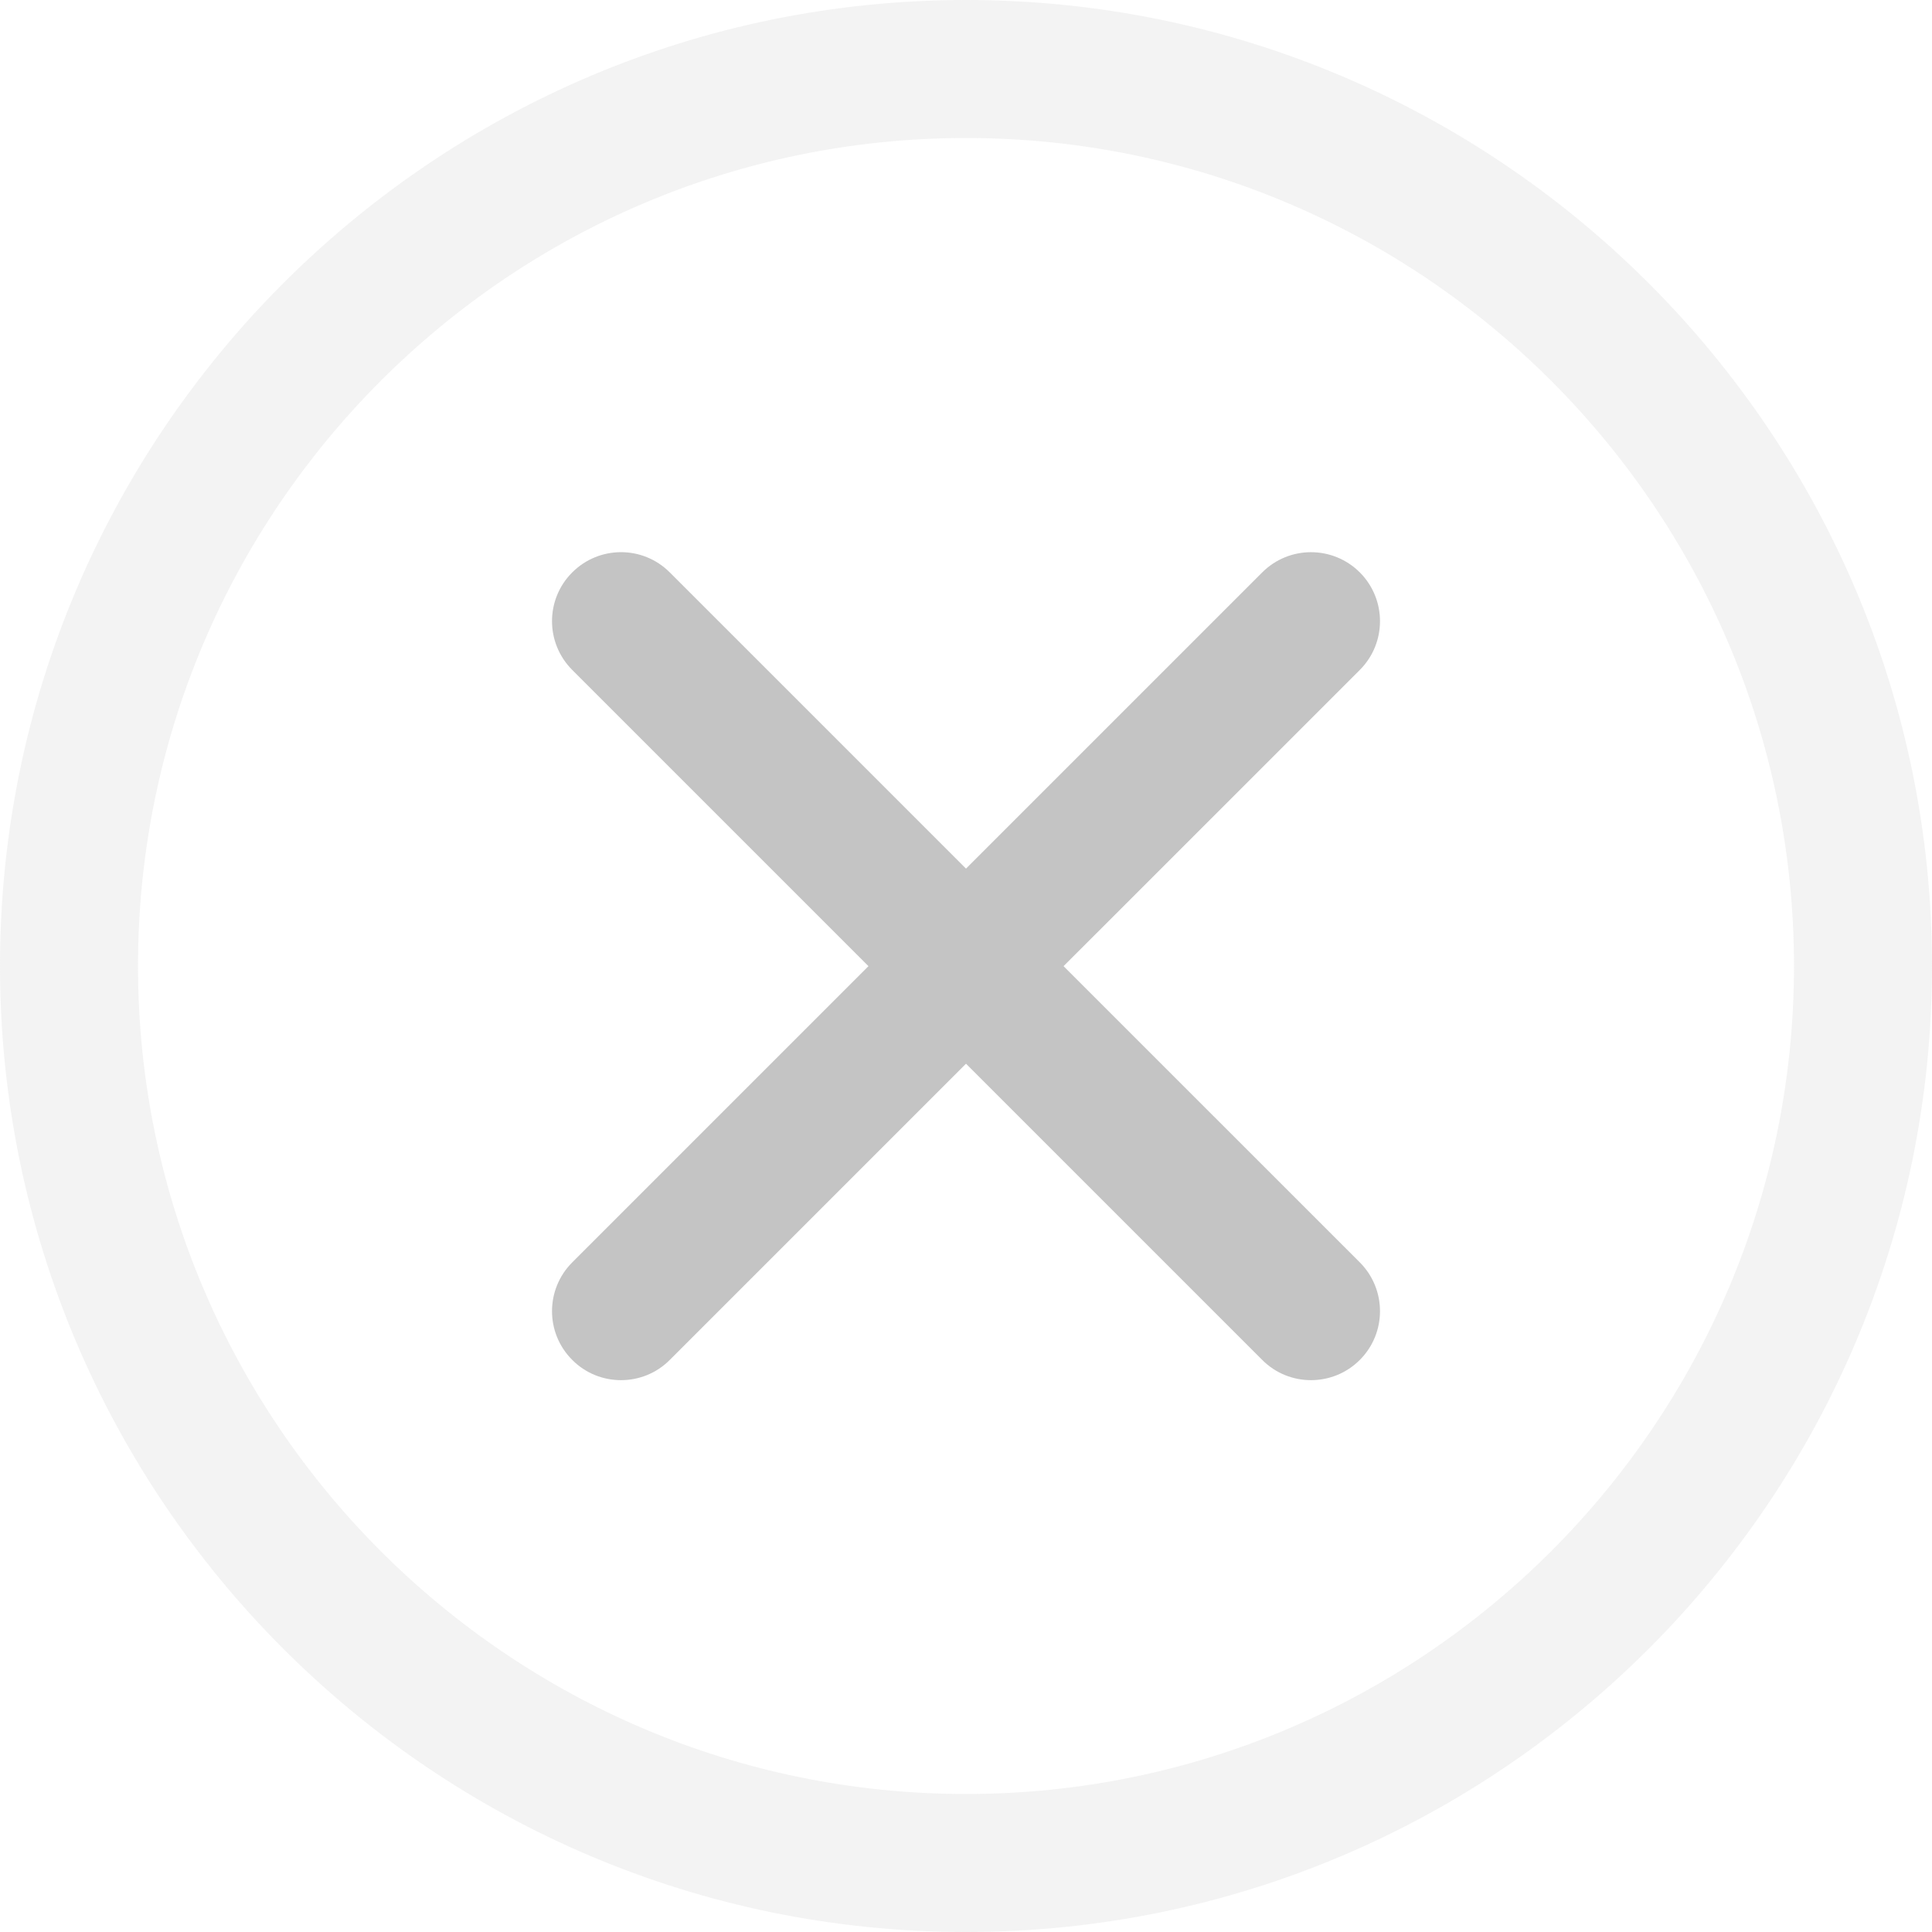
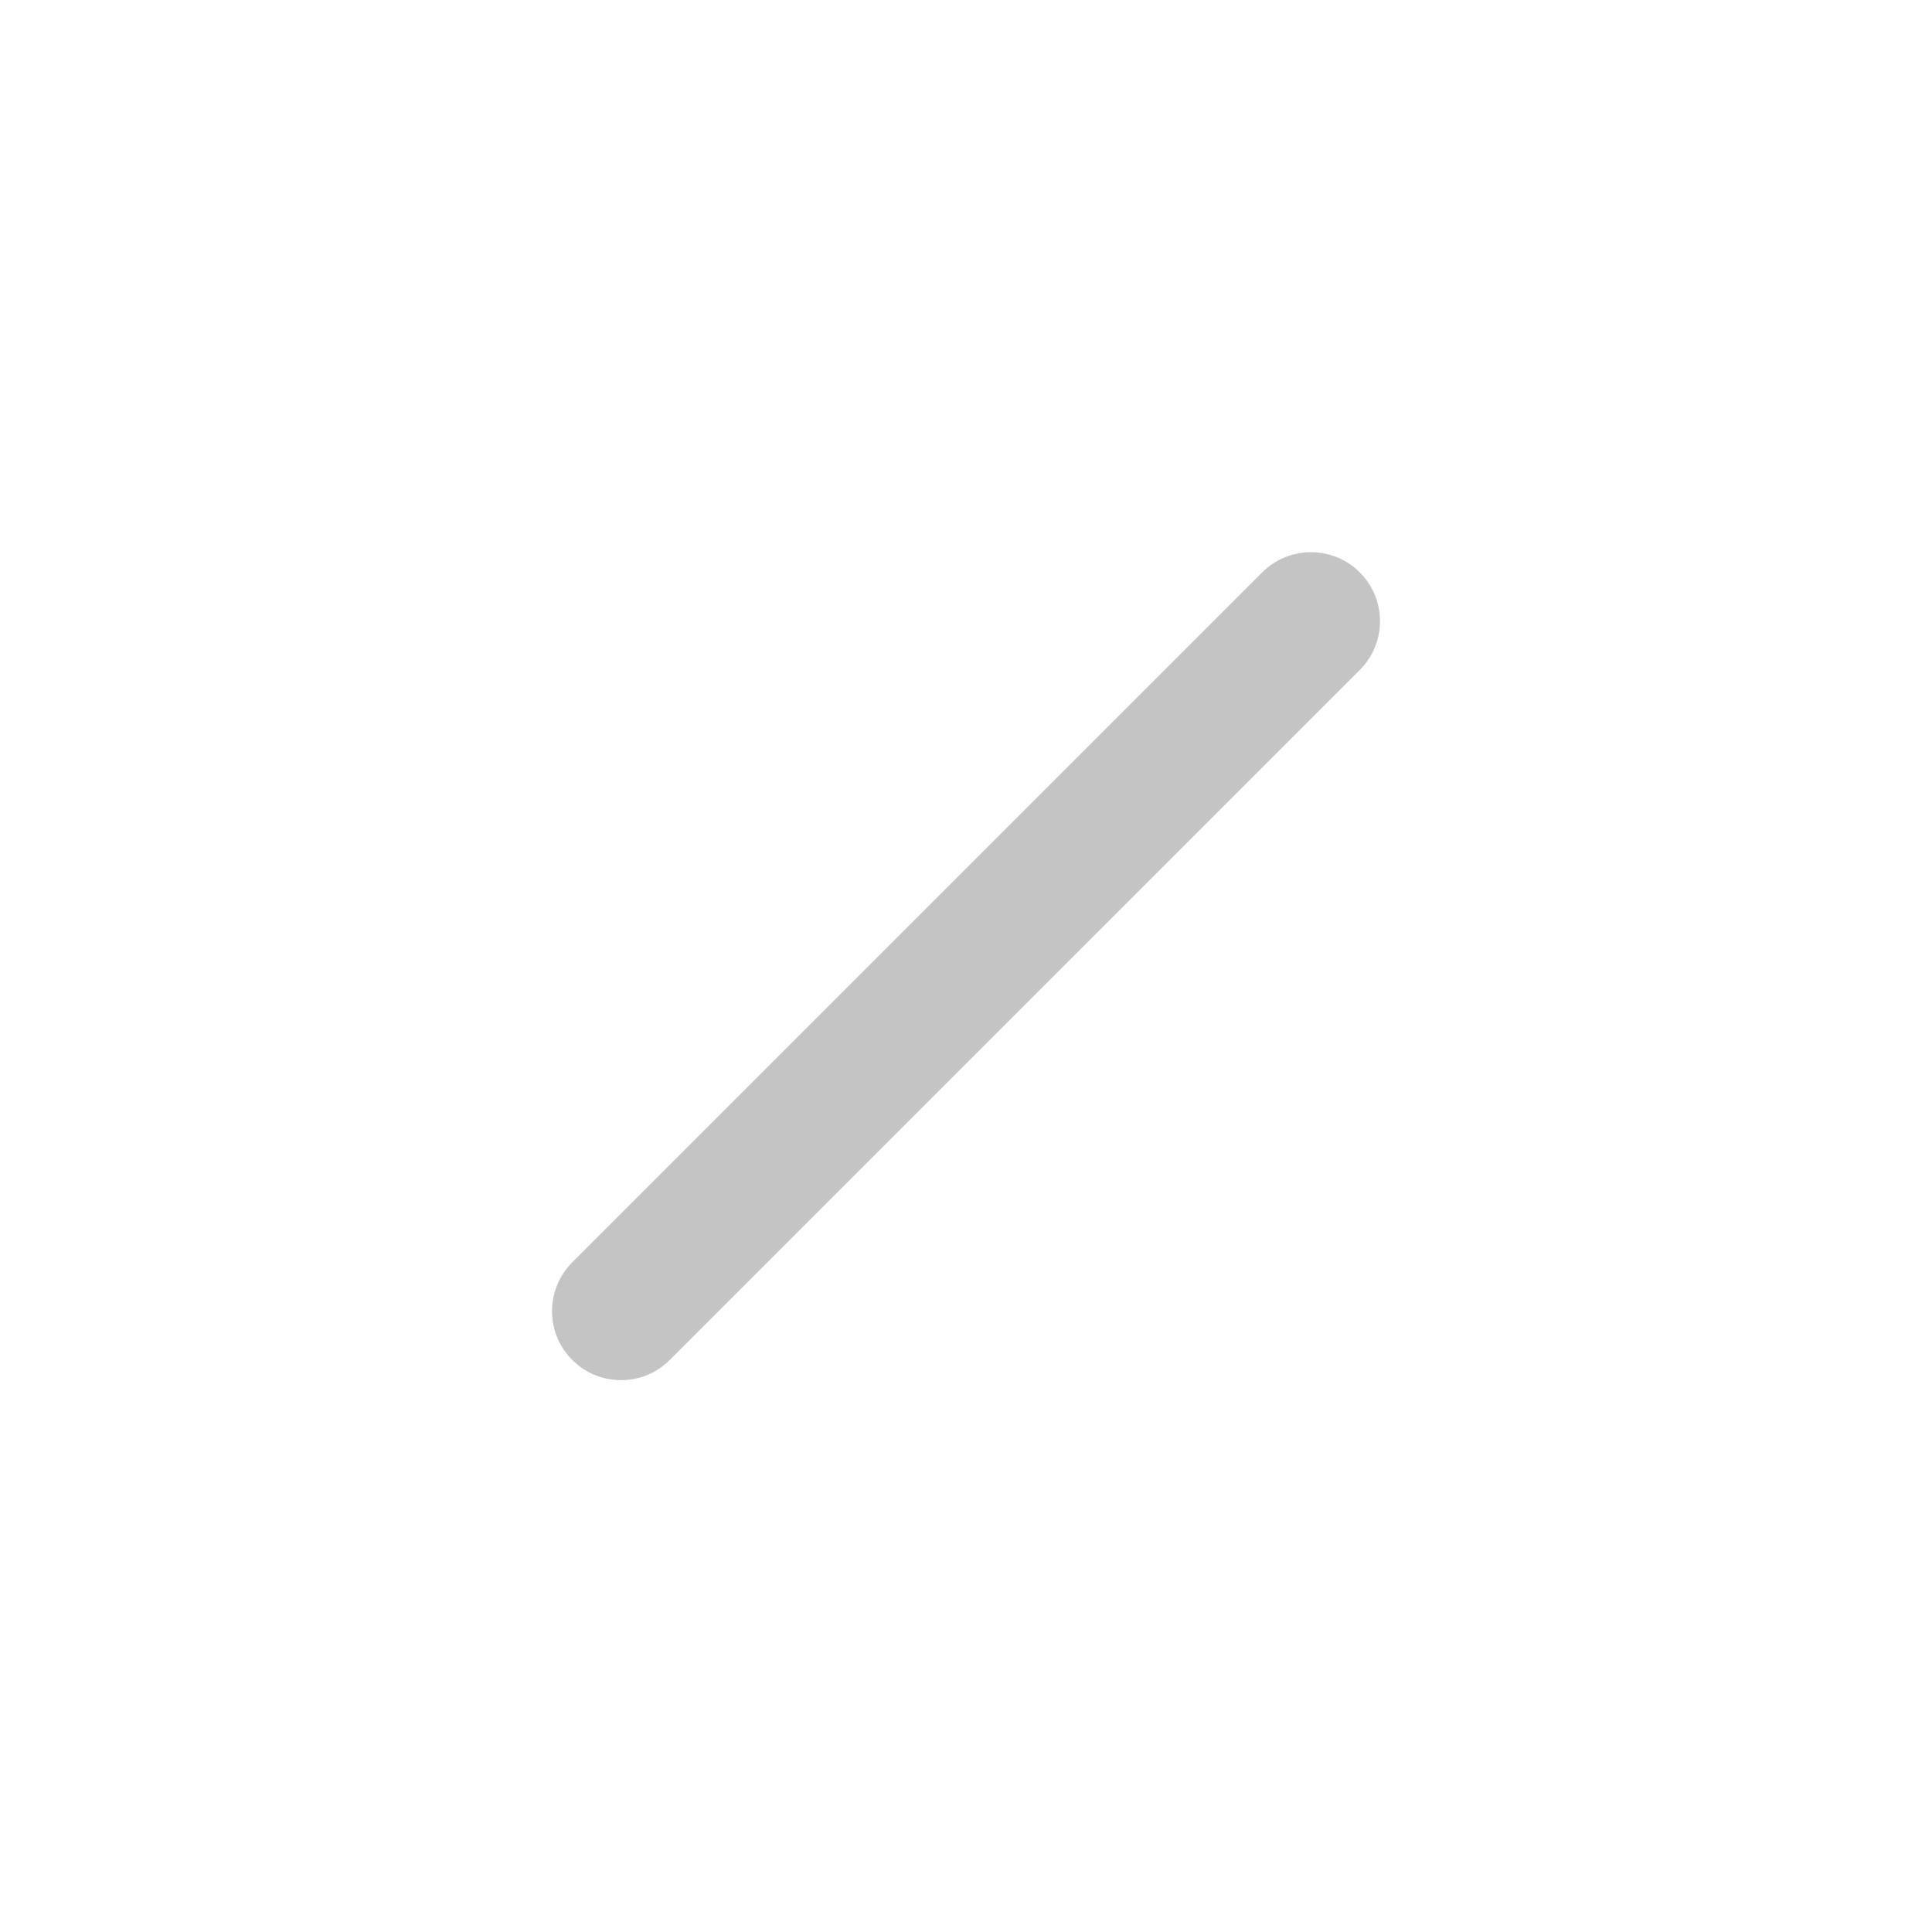
<svg xmlns="http://www.w3.org/2000/svg" width="30" height="30" viewBox="0 0 30 30" fill="none">
-   <path d="M15 30C6.729 30 0 23.271 0 15C0 6.729 6.729 0 15 0C23.271 0 30 6.729 30 15C30 23.271 23.271 30 15 30ZM15 2.143C7.911 2.143 2.143 7.911 2.143 15C2.143 22.089 7.911 27.857 15 27.857C22.089 27.857 27.857 22.089 27.857 15C27.857 7.911 22.089 2.143 15 2.143Z" fill="#C4C4C4" fill-opacity="0.2" />
-   <path d="M20.357 21.431C20.083 21.431 19.809 21.327 19.6 21.117L8.886 10.403C8.467 9.984 8.467 9.306 8.886 8.888C9.304 8.47 9.982 8.469 10.4 8.888L21.115 19.602C21.533 20.021 21.533 20.699 21.115 21.117C20.905 21.327 20.631 21.431 20.357 21.431Z" fill="#C4C4C4" />
  <path d="M9.643 21.431C9.369 21.431 9.095 21.327 8.886 21.117C8.467 20.699 8.467 20.021 8.886 19.602L19.6 8.888C20.018 8.47 20.696 8.47 21.115 8.888C21.533 9.307 21.533 9.985 21.115 10.403L10.4 21.117C10.191 21.327 9.917 21.431 9.643 21.431Z" fill="#C4C4C4" />
</svg>